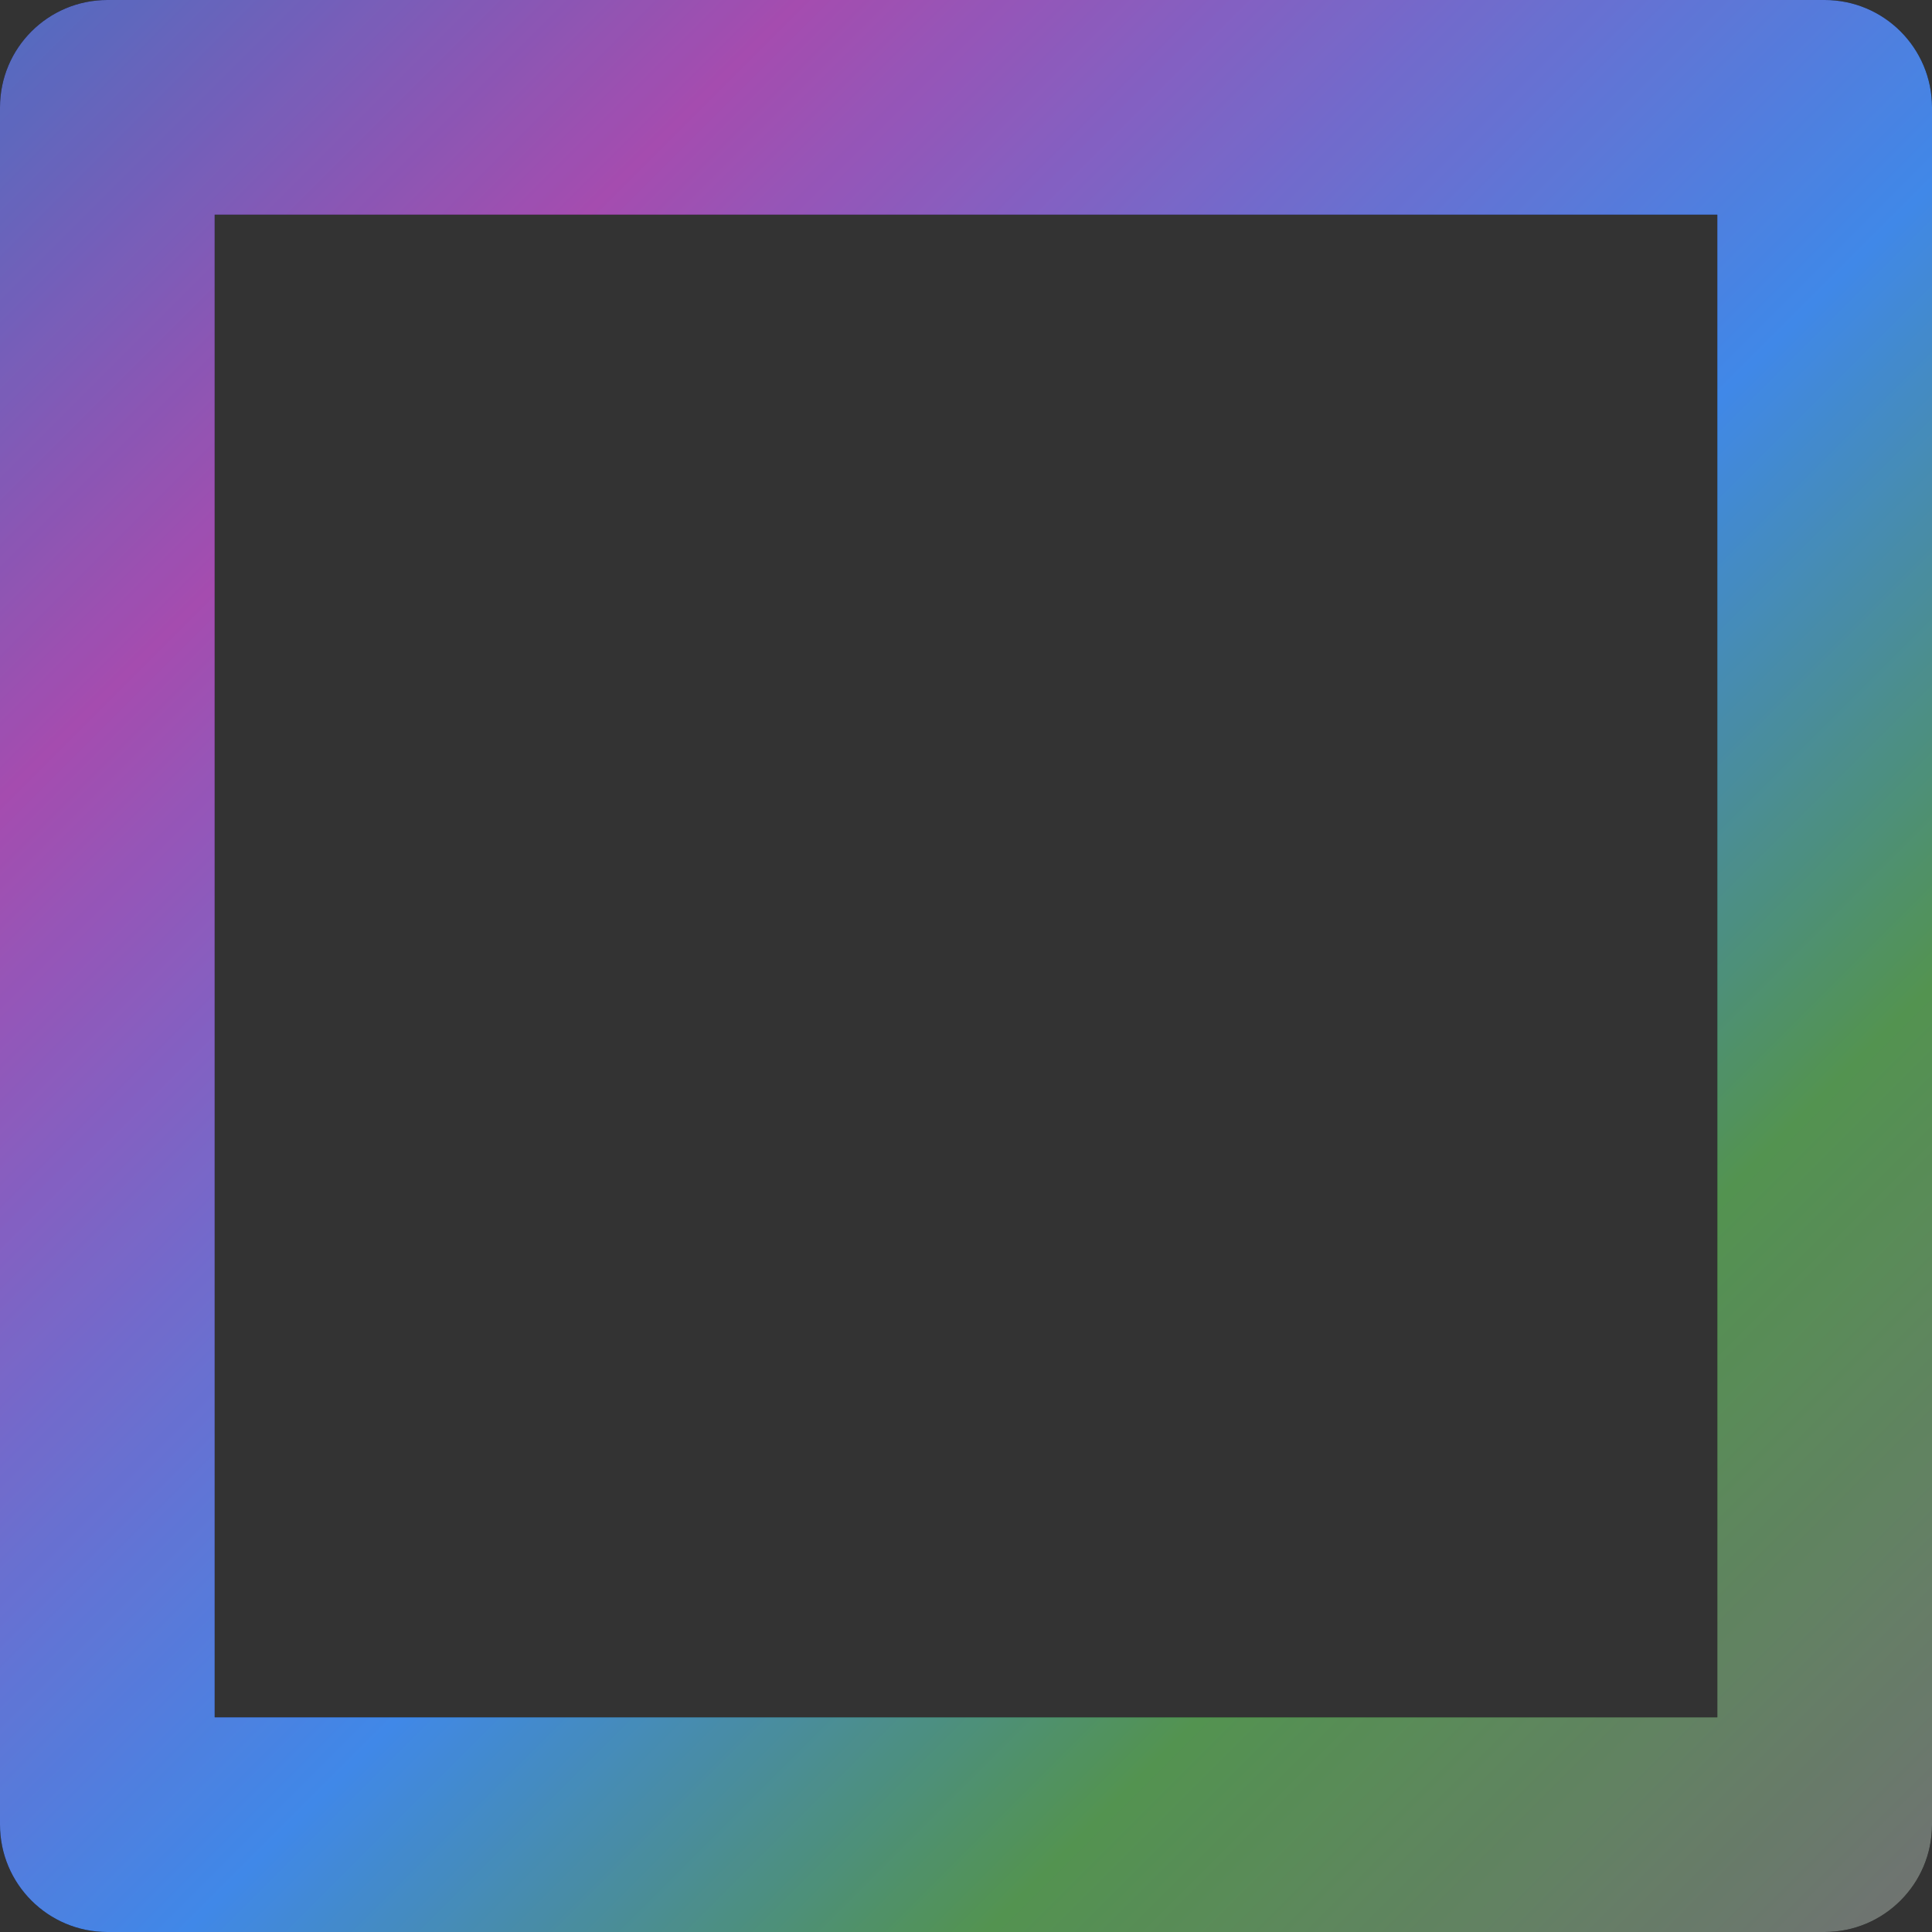
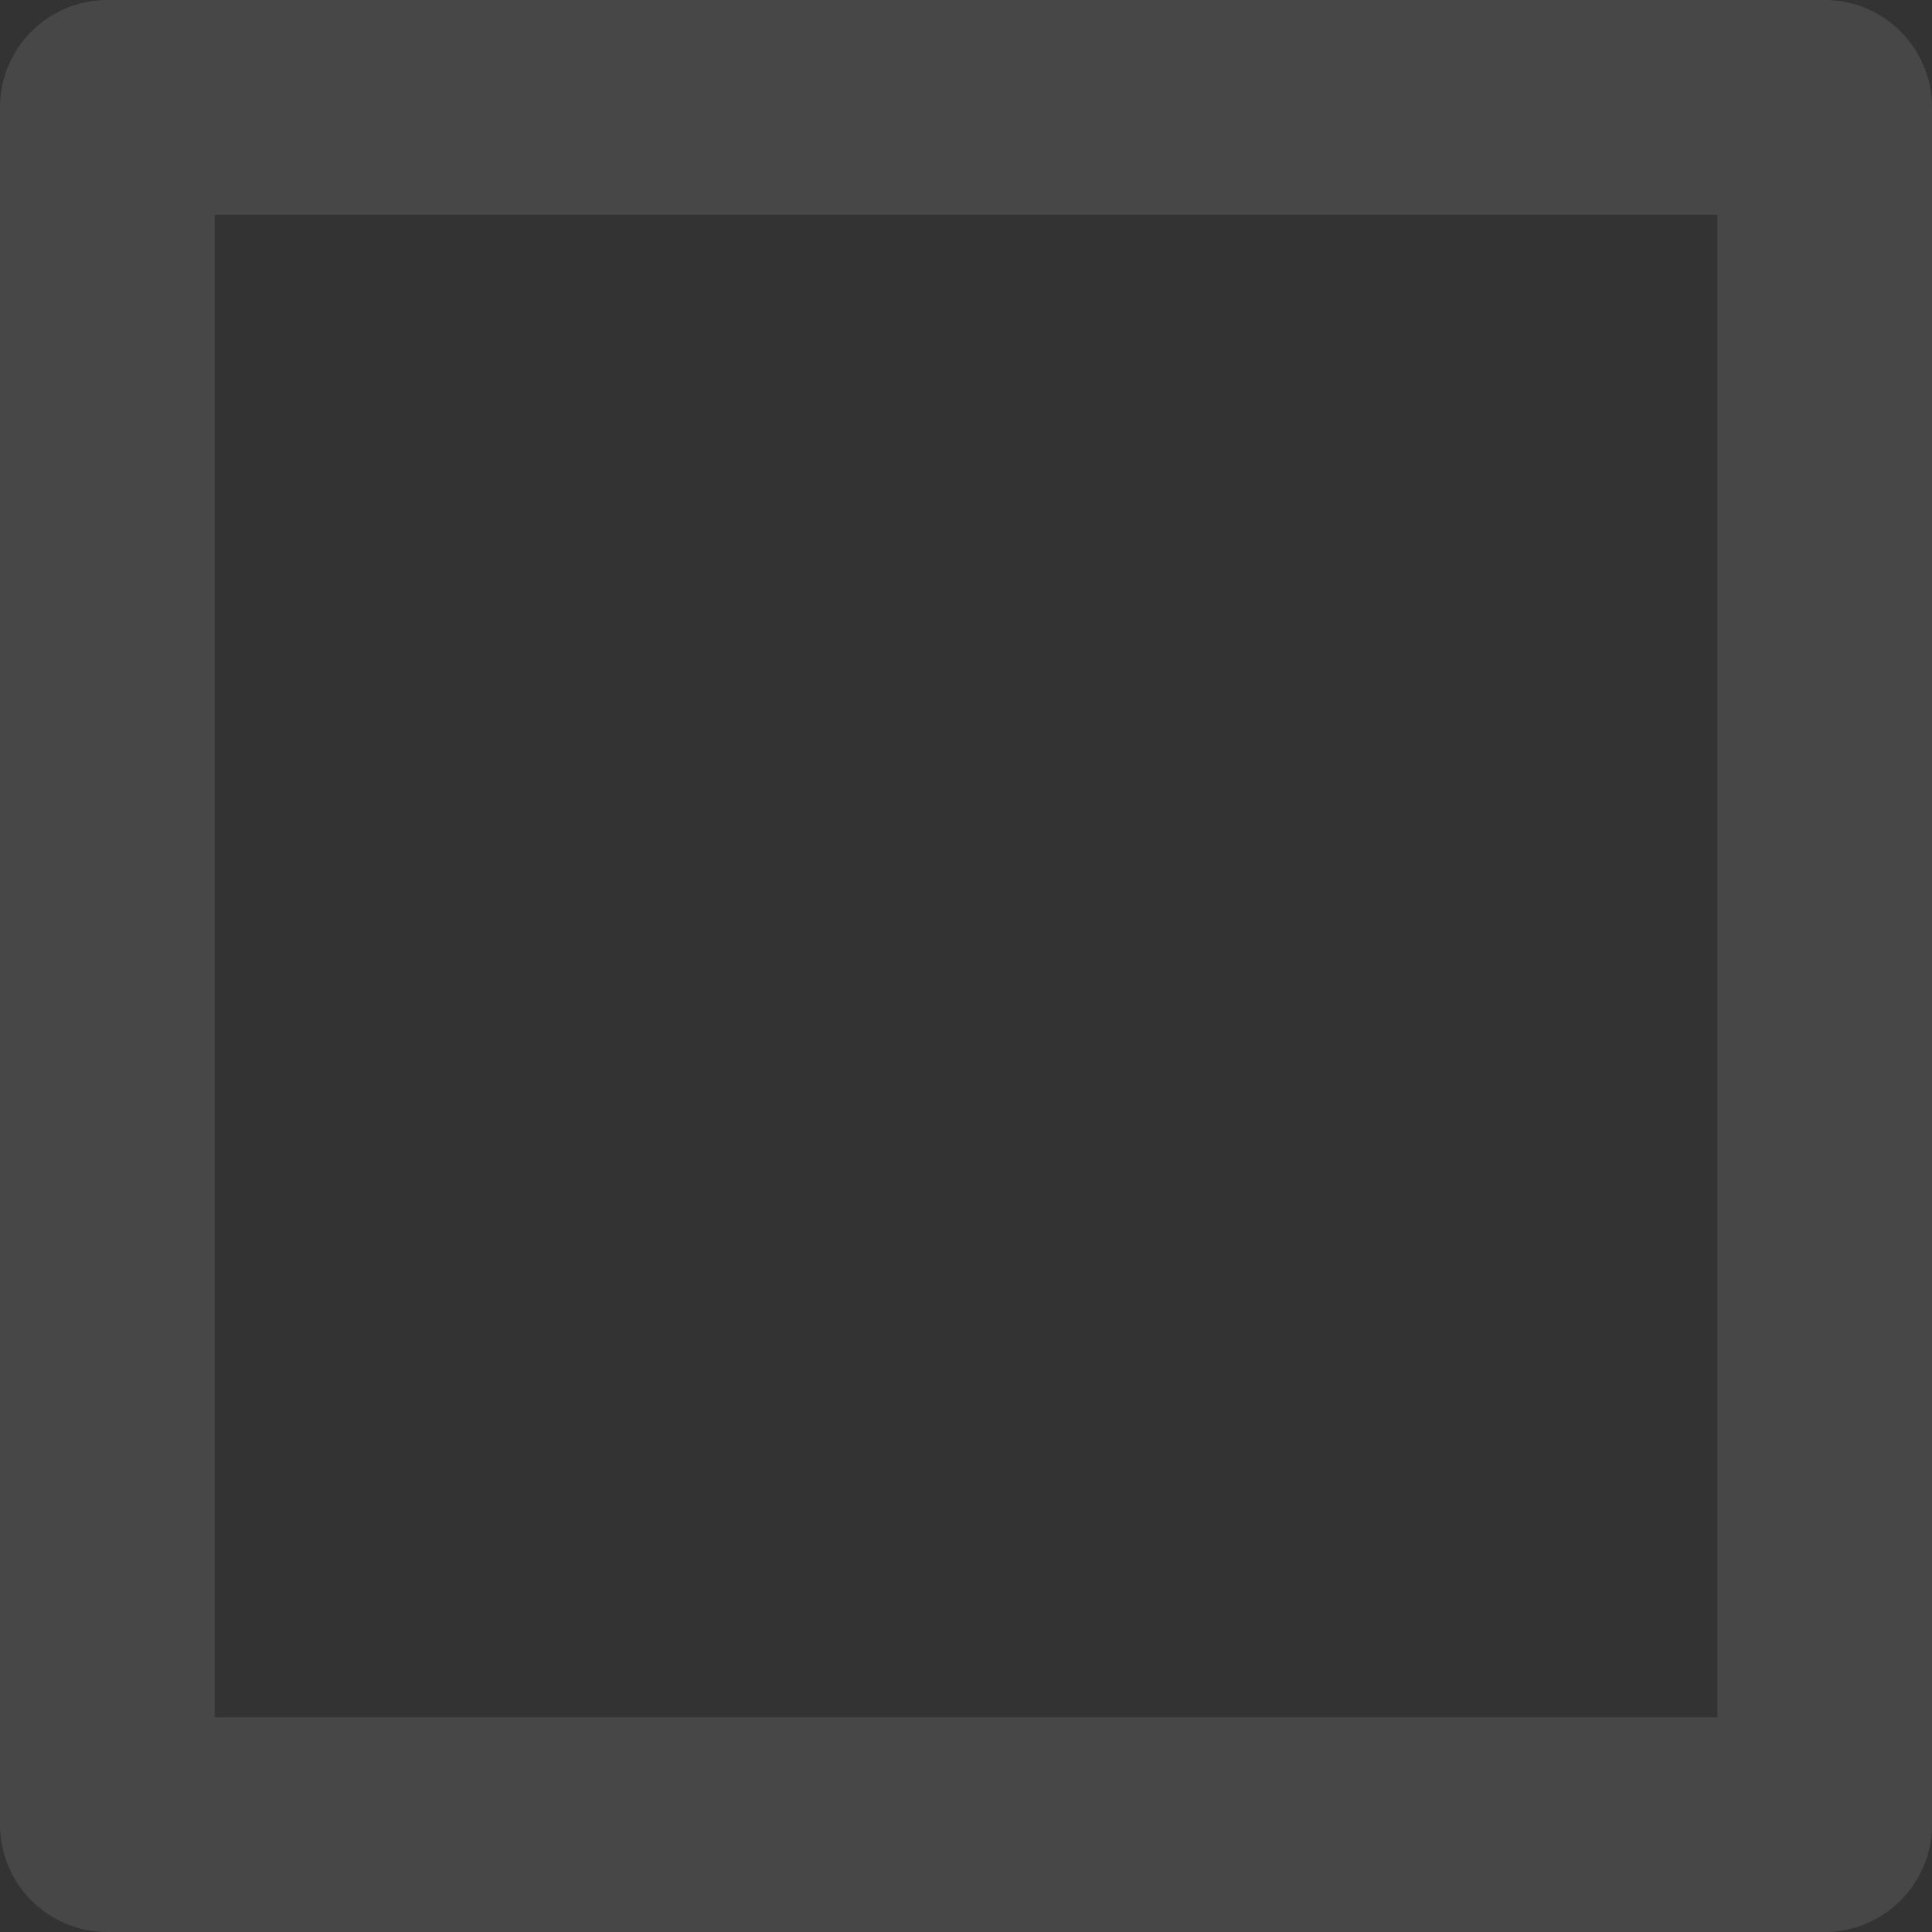
<svg xmlns="http://www.w3.org/2000/svg" fill="none" height="100%" overflow="visible" preserveAspectRatio="none" style="display: block;" viewBox="0 0 50 50" width="100%">
  <rect x="0" y="0" width="50" height="50" fill="#333333" stroke="none" />
  <g id="Vector">
-     <path d="M2.778 0H47.222C48.756 0 50 1.244 50 2.778V47.222C50 48.756 48.756 50 47.222 50H2.778C1.244 50 0 48.756 0 47.222V2.778C0 1.244 1.244 0 2.778 0ZM5.556 5.556V44.444H44.444V5.556H5.556Z" fill="black" />
-     <path d="M2.778 0H47.222C48.756 0 50 1.244 50 2.778V47.222C50 48.756 48.756 50 47.222 50H2.778C1.244 50 0 48.756 0 47.222V2.778C0 1.244 1.244 0 2.778 0ZM5.556 5.556V44.444H44.444V5.556H5.556Z" fill="url(#paint0_linear_0_6192)" />
    <path d="M2.778 0H47.222C48.756 0 50 1.244 50 2.778V47.222C50 48.756 48.756 50 47.222 50H2.778C1.244 50 0 48.756 0 47.222V2.778C0 1.244 1.244 0 2.778 0ZM5.556 5.556V44.444H44.444V5.556H5.556Z" fill="white" fill-opacity="0.1" style="mix-blend-mode:lighten" />
  </g>
  <defs>
    <linearGradient gradientUnits="userSpaceOnUse" id="paint0_linear_0_6192" x1="0" x2="50" y1="0" y2="50">
      <stop stop-color="#3D5DBA" />
      <stop offset="0.207" stop-color="#9B39A6" />
      <stop offset="0.548" stop-color="#2B7BE5" />
      <stop offset="0.755" stop-color="#40873D" />
      <stop offset="1" stop-color="#616264" />
    </linearGradient>
  </defs>
</svg>